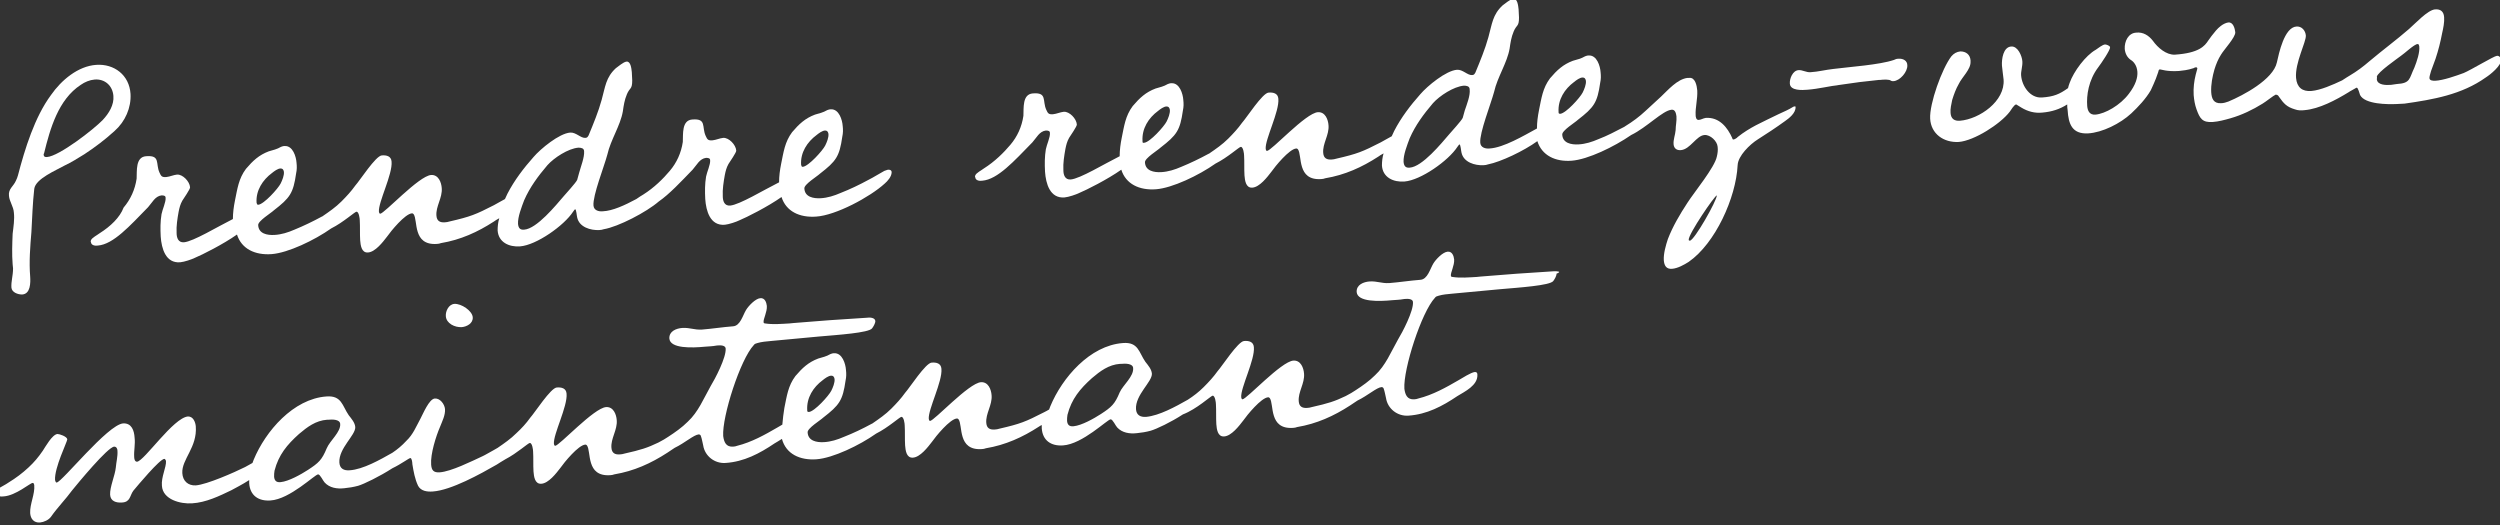
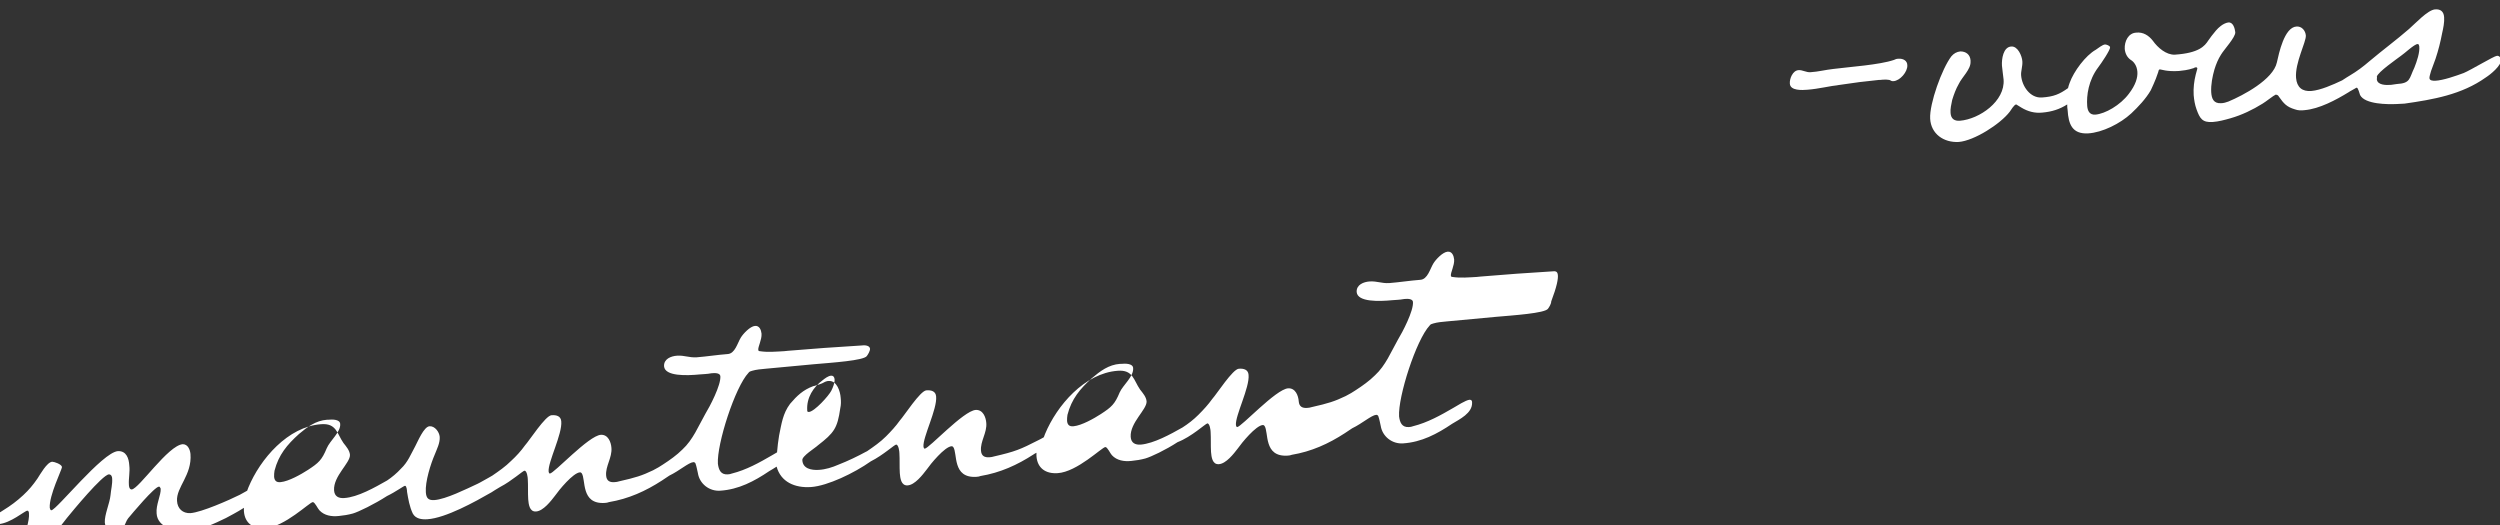
<svg xmlns="http://www.w3.org/2000/svg" version="1.1" id="Calque_1" x="0px" y="0px" viewBox="0 0 612.9 128.8" style="enable-background:new 0 0 612.9 128.8;" xml:space="preserve">
  <rect x="0" y="0" width="612.9" height="128.8" fill="#333333" stroke="none" />
  <style type="text/css">
	.st0{fill:#FFFFFF;}
</style>
  <g>
-     <path class="st0" d="M3.1,57.3c-0.1,2.5-0.2,5,0,7.5l0.1,1c0,1.8-0.5,3.2-0.4,4.7c0.1,1.2,1.6,1.7,2.6,1.7c2.1-0.1,2.1-2.9,2-4.4   c-0.3-3.6,0-7.3,0.3-10.9c0.2-3.5,0.3-7.1,0.7-10.6c0.3-2.5,5.5-4.6,7.4-5.7c1.7-0.8,3.3-1.8,4.9-2.8c2.6-1.7,5.1-3.6,7.4-5.7   c2.6-2.3,4.1-5.7,3.9-9.1c-0.3-4.6-4-7.4-8.4-7.1c-4.5,0.3-8.6,3.8-11.1,7.4C8.5,28.7,6.1,36.5,4.4,43c-0.1,0.4-0.3,0.9-0.5,1.3   c-0.6,1.4-1.9,2-1.7,3.7c0.1,1.4,1.1,2.6,1.2,4.1C3.6,53.8,3.3,55.6,3.1,57.3z M10.8,37.6c1.5-6.1,3.5-13.2,9-16.8   c1-0.7,2.2-1.2,3.4-1.3c2.5-0.2,4.4,1.5,4.6,4c0.2,2.2-1.1,4.3-2.6,5.9c-2.2,2.3-10.7,8.9-13.7,9.1c-0.4,0-0.7,0-0.8-0.5   C10.7,37.9,10.7,37.7,10.8,37.6z" />
-     <path class="st0" d="M24.4,57.2c-0.5,0.4-1.9,1.1-2.1,1.7c-0.1,0.2-0.1,0.3,0,0.5c0.1,0.8,1.1,0.9,1.7,0.8   c3.8-0.3,7.8-4.8,12.3-9.4c1-1.1,1.7-2.7,3.3-2.9c0.6,0,1,0.1,1,0.6c0.1,1-0.8,2.9-1,4c-0.3,1.8-0.3,3.6-0.2,5.5   c0.2,2.9,1.2,6.6,4.8,6.3c1-0.1,2.8-0.7,3.6-1.1c1.7-0.7,6.9-3.3,10.3-5.7c1.1,3.5,4.4,5.1,8.5,4.8c4-0.3,10.5-3.4,14.6-6.3   c3-1.5,5.8-4.1,6.2-4.1c0.6,0,0.8,1.7,0.8,2.1c0.1,1.6,0,3.3,0.1,4.9c0.1,1.2,0.3,3.1,1.9,3c1.8-0.1,3.7-2.6,4.7-3.9   c0.9-1.3,4.4-5.6,6.1-5.7c0.2,0,0.3,0.1,0.4,0.2c1.1,1.5-0.3,7.7,5.7,7.3c0.4,0,0.7-0.1,1-0.2c4.8-0.8,9-2.7,13-5.3   c0.3-0.2,0.7-0.5,1.3-0.8c-0.3,1-0.4,2-0.4,3c0.2,2.9,2.8,4.1,5.5,3.9c4-0.3,10.8-5.1,13-8.5c0.1-0.1,0.4-0.6,0.5-0.6   c0.3,0,0.4,1.7,0.5,2c0.5,2.4,3.3,3.2,5.4,3.1c0.4,0,0.8-0.1,1.1-0.2c3.6-0.6,10.5-4.2,13.5-6.8c2.6-1.8,5.4-4.8,8.3-7.8   c1-1.1,1.7-2.7,3.3-2.9c0.6,0,1,0.1,1,0.6c0.1,1-0.8,2.9-1,4c-0.3,1.8-0.3,3.6-0.2,5.5c0.2,2.9,1.2,6.6,4.8,6.3   c1-0.1,2.8-0.7,3.6-1.1c1.7-0.7,6.9-3.3,10.3-5.7c1.1,3.5,4.4,5.1,8.5,4.8c4.8-0.3,13.2-4.8,16.8-8.1c0.7-0.6,1.7-1.7,1.7-2.8   c0-0.4-0.3-0.6-0.8-0.6c-0.3,0-0.6,0.2-1,0.3c-1.3,0.7-2.5,1.5-3.9,2.2c-2.2,1.2-4.5,2.3-6.8,3.2c-1.6,0.7-3.2,1.2-4.9,1.3   c-1.8,0.1-3.9-0.3-4-2.4c-0.1-1,3.2-3,3.8-3.6c4-3.1,4.8-4.2,5.5-9.1c0.2-0.9,0.2-1.7,0.1-2.6c-0.1-1.5-0.9-4.2-2.9-4.1   c-0.4,0-0.6,0.1-0.9,0.2c-1,0.6-2,0.8-3,1.1c-2.4,0.9-3.9,2.3-5.6,4.3c-1.8,2.4-2.1,4.9-2.7,7.8c-0.3,1.5-0.5,3-0.5,4.5   c-3.8,1.9-9.7,5.5-12,5.7c-1.4,0.1-1.8-1.1-1.8-2.3c-0.1-1.7,0.2-3.5,0.5-5.2c0.2-1,0.4-1.8,0.9-2.7c0.3-0.5,2-2.9,1.9-3.3   c-0.1-1.4-1.8-3.2-3.2-3.1c-0.9,0.1-1.7,0.5-2.6,0.6c-1.1,0.1-1.3-0.2-1.7-1.1c-1-2.2,0.3-4.3-3.3-4c-2.6,0.2-2.2,3.6-2.3,5.5   c-0.4,2.7-1.5,5.1-3.2,7.1c-1.6,1.9-3.8,4.1-6.5,5.8c-0.4,0.2-1.1,0.7-1.7,1.1c-2.8,1.5-5.8,2.9-8.2,3c-1,0.1-2.2-0.2-2.3-1.4   c-0.2-2.5,2.6-9.5,3.4-12.5c0.8-3.6,3.2-7.1,3.8-10.6c0.2-1.4,0.4-2.8,1-4.2c0.7-1.7,1.3-1.1,1.3-3.4l-0.1-2   c-0.1-1-0.3-2.7-1.3-2.6c-0.8,0.1-2,1.2-2.6,1.6c-2.5,2.3-2.6,4.6-3.5,7.8c-0.8,2.9-2,5.8-3.2,8.7c-0.2,0.3-0.3,0.6-0.8,0.6   c-1.1,0.1-2.3-1.4-3.7-1.3c-2.7,0.2-7.3,4-9,6c-2.4,2.7-4.7,5.7-6.4,9c-0.2,0.4-0.4,0.9-0.6,1.3c-1,0.5-1.9,1.1-2.7,1.5   c-4.5,2.3-5.7,2.8-10.9,4c-0.4,0.1-0.7,0.2-1.1,0.2c-1.2,0.1-2-0.3-2.1-1.6c-0.2-2.3,1.5-4.4,1.3-6.8c-0.1-1.4-0.8-3.3-2.6-3.2   c-3,0.2-11.5,9.5-12.5,9.5c-0.2,0-0.3-0.4-0.3-0.5c-0.2-2.3,3.4-9.2,3.1-12.3c-0.1-1.3-1.2-1.6-2.4-1.5c-1.5,0.1-5.4,6.2-6.5,7.4   c-1,1.4-2.1,2.6-3.4,3.9c-1.4,1.4-3,2.5-4.6,3.6c0,0-0.1,0.1-0.2,0.1c-2.2,1.2-4.5,2.3-6.7,3.2c-1.6,0.7-3.2,1.2-4.9,1.3   c-1.8,0.1-3.9-0.3-4-2.4c-0.1-1,3.2-3,3.8-3.6c4-3.1,4.8-4.2,5.5-9.1c0.2-0.9,0.2-1.7,0.1-2.6c-0.1-1.5-0.9-4.2-2.9-4.1   c-0.4,0-0.6,0.1-0.9,0.2c-1,0.6-2,0.8-3,1.1c-2.4,0.9-3.9,2.3-5.6,4.3c-1.8,2.4-2.1,4.9-2.7,7.8c-0.3,1.5-0.5,3-0.5,4.5   c-3.8,1.9-9.7,5.5-12,5.7c-1.4,0.1-1.8-1.1-1.8-2.3c-0.1-1.7,0.2-3.5,0.5-5.2c0.2-1,0.4-1.8,0.9-2.7c0.3-0.5,2-2.9,1.9-3.3   c-0.1-1.4-1.8-3.2-3.2-3.1c-0.9,0.1-1.7,0.5-2.6,0.6c-1.1,0.1-1.3-0.2-1.7-1.1c-1-2.2,0.3-4.3-3.3-4c-2.6,0.2-2.2,3.6-2.3,5.5   c-0.4,2.7-1.5,5.1-3.2,7.1C29.4,53.3,27.1,55.5,24.4,57.2z M200.2,33.1c0.5-0.4,1.4-1.1,2.1-1.1c0.5,0,0.7,0.3,0.8,0.8   c0.1,0.9-0.4,2.1-0.8,2.9c-0.6,1.2-4.1,5.1-5.5,5.2c-0.3,0-0.3-0.2-0.4-0.5C196.2,37.4,197.9,34.8,200.2,33.1z M128.5,49.1   c1.4-3.2,3.4-5.9,5.7-8.6c1.6-1.8,5.1-4.1,7.6-4.3c0.6,0,1.4,0.1,1.4,0.9c0.1,1.5-0.8,3.7-1.2,5.2l-0.5,1.8c-0.3,0.7-2.8,3.4-3.3,4   c-1.9,2.2-6.6,8-9.7,8.2c-1,0.1-1.4-0.4-1.5-1.4C126.9,53.2,127.9,50.7,128.5,49.1z M66.7,42.4c0.5-0.4,1.4-1.1,2.1-1.1   c0.5,0,0.7,0.3,0.8,0.8c0.1,0.9-0.4,2.1-0.8,2.9c-0.6,1.2-4.1,5.1-5.5,5.2c-0.3,0-0.3-0.2-0.4-0.5C62.7,46.7,64.4,44.1,66.7,42.4z" />
-     <path class="st0" d="M439.9,26.1c-0.2,0-0.2,0.1-0.3,0.1c-1.1,0.7-2.3,1.2-3.6,1.8c-1.9,0.9-3.7,1.8-5.5,2.7   c-1.5,0.8-3,1.7-4.5,2.9c-0.1,0.2-0.8,0.6-1,0.6c-0.2,0-0.3-0.1-0.3-0.3c-1.2-2.7-3.2-5.2-6.5-5c-0.7,0.1-1.2,0.5-1.8,0.5   c-0.6,0-0.7-0.8-0.7-1.2c-0.1-1.8,0.5-3.9,0.4-6c-0.1-1.2-0.5-3.3-2-3.1l-0.4,0c-2.5,0.3-4.8,3-6.5,4.6l-3.8,3.5   c-1.5,1.4-3.1,2.6-4.9,3.7c-0.1,0.1-0.2,0.1-0.3,0.2c-2.1,1.1-4.2,2.2-6.3,3c-1.6,0.7-3.2,1.2-4.9,1.3c-1.8,0.1-3.9-0.3-4-2.4   c-0.1-1,3.2-3,3.8-3.6c4-3.1,4.8-4.2,5.5-9.1c0.2-0.9,0.2-1.7,0.1-2.6c-0.1-1.5-0.9-4.2-2.9-4.1c-0.4,0-0.6,0.1-0.9,0.2   c-1,0.6-2,0.8-3,1.1c-2.4,0.9-3.9,2.3-5.6,4.3c-1.8,2.4-2.1,4.9-2.7,7.8c-0.3,1.5-0.5,3-0.5,4.5c-3.3,1.8-8.2,4.7-11.6,4.9   c-1,0.1-2.2-0.2-2.3-1.4c-0.2-2.5,2.6-9.5,3.4-12.5c0.8-3.6,3.2-7.1,3.8-10.6c0.2-1.4,0.4-2.8,1-4.2c0.7-1.7,1.3-1.1,1.3-3.4   l-0.1-2c-0.1-1-0.3-2.7-1.3-2.6c-0.8,0.1-2,1.2-2.6,1.6c-2.5,2.3-2.6,4.6-3.5,7.8c-0.8,2.9-2,5.8-3.2,8.7c-0.2,0.3-0.3,0.6-0.8,0.6   c-1.1,0.1-2.3-1.4-3.7-1.3c-2.7,0.2-7.3,4-9,6c-2.4,2.7-4.7,5.7-6.4,9c-0.2,0.4-0.4,0.9-0.6,1.3c-1,0.5-1.9,1.1-2.7,1.5   c-4.5,2.3-5.7,2.8-10.9,4c-0.4,0.1-0.7,0.2-1.1,0.2c-1.2,0.1-2-0.3-2.1-1.6c-0.2-2.3,1.5-4.4,1.3-6.8c-0.1-1.4-0.8-3.3-2.6-3.2   c-3,0.2-11.4,9.5-12.5,9.5c-0.2,0-0.3-0.4-0.3-0.5c-0.2-2.3,3.4-9.2,3.1-12.3c-0.1-1.3-1.2-1.6-2.4-1.5c-1.5,0.1-5.4,6.2-6.5,7.4   c-1,1.4-2.1,2.6-3.4,3.9c-1.4,1.4-3,2.5-4.6,3.6c0,0-0.1,0.1-0.2,0.1c-2.2,1.2-4.5,2.3-6.7,3.2c-1.6,0.7-3.2,1.2-4.9,1.3   c-1.8,0.1-3.9-0.3-4-2.4c-0.1-1,3.2-3,3.8-3.6c4-3.1,4.8-4.2,5.5-9.1c0.2-0.9,0.2-1.7,0.1-2.6c-0.1-1.5-0.9-4.2-2.9-4.1   c-0.4,0-0.6,0.1-0.9,0.2c-1,0.6-2,0.8-3,1.1c-2.4,0.9-3.9,2.3-5.6,4.3c-1.8,2.4-2.1,4.9-2.7,7.8c-0.3,1.5-0.5,3-0.5,4.5   c-3.8,1.9-9.7,5.5-12,5.7c-1.4,0.1-1.8-1.1-1.8-2.3c-0.1-1.7,0.2-3.5,0.5-5.2c0.2-1,0.4-1.8,0.9-2.7c0.3-0.5,2-2.9,1.9-3.3   c-0.1-1.4-1.8-3.2-3.2-3.1c-0.9,0.1-1.7,0.5-2.6,0.6c-1.1,0.1-1.3-0.2-1.7-1.1c-1-2.2,0.3-4.3-3.3-4c-2.6,0.2-2.2,3.6-2.3,5.5   c-0.4,2.7-1.5,5.1-3.2,7.1c-1.6,1.9-3.8,4.1-6.5,5.8c-0.5,0.4-1.9,1.1-2.1,1.7c-0.1,0.2-0.1,0.3,0,0.5c0.1,0.8,1.1,0.9,1.7,0.8   c3.8-0.3,7.8-4.8,12.3-9.4c1-1.1,1.7-2.7,3.3-2.9c0.6,0,1,0.1,1,0.6c0.1,1-0.8,2.9-1,4c-0.3,1.8-0.3,3.6-0.2,5.5   c0.2,2.9,1.2,6.6,4.8,6.3c1-0.1,2.8-0.7,3.6-1.1c1.7-0.7,6.9-3.3,10.3-5.7c1.1,3.5,4.4,5.1,8.5,4.8c4-0.3,10.5-3.4,14.6-6.3   c3-1.5,5.8-4.1,6.2-4.1c0.6,0,0.8,1.7,0.8,2.1c0.1,1.6,0,3.3,0.1,4.9c0.1,1.2,0.3,3.1,1.9,3c1.8-0.1,3.7-2.6,4.7-3.9   c0.9-1.3,4.4-5.6,6.1-5.7c0.2,0,0.3,0.1,0.4,0.2c1.1,1.5-0.3,7.7,5.7,7.3c0.4,0,0.7-0.1,1-0.2c4.8-0.8,9-2.7,13-5.3   c0.3-0.2,0.7-0.5,1.3-0.8c-0.3,1-0.4,2-0.4,3c0.2,2.9,2.8,4.1,5.5,3.9c4-0.3,10.8-5.1,13-8.5c0.1-0.1,0.4-0.6,0.5-0.6   c0.3,0,0.4,1.7,0.5,2c0.5,2.4,3.3,3.2,5.4,3.1c0.4,0,0.8-0.1,1.1-0.2c3.1-0.6,8.8-3.3,12.1-5.7c1.1,3.5,4.4,5.1,8.4,4.8   c4-0.3,10.4-3.4,14.6-6.3c3.9-1.9,7.7-6,9.9-6.2c0.9-0.1,1.1,0.9,1.2,1.6c0.1,1.1-0.2,2.3-0.2,3.4c-0.1,1.2-0.6,2.3-0.5,3.5   c0.1,1,0.8,1.5,1.8,1.4c2.3-0.2,3.8-3.6,5.8-3.7c1.4-0.1,3.1,1.5,3.2,2.9c0.1,0.8,0,1.6-0.2,2.4c-0.5,2.6-5.6,8.8-7.2,11.3   c-1.9,2.9-3.6,5.8-4.8,8.9c-0.5,1.5-1.1,3.6-1,5.2c0.1,1.3,0.6,2.2,2,2.1c1.4-0.1,3-1,4.1-1.7c6.5-4.5,11.6-15.7,12-23.7   c0.1-2.3,3-5.1,4.9-6.3c2.2-1.4,4.5-2.9,6.7-4.5c1-0.7,2.7-2,2.6-3.5C440.4,26.4,440.2,26,439.9,26.1z M280.1,34.6   c-0.2-3.1,1.5-5.7,3.8-7.4c0.5-0.4,1.4-1.1,2.1-1.1c0.5,0,0.7,0.3,0.8,0.8c0.1,0.9-0.4,2.1-0.8,2.9c-0.6,1.2-4.1,5.1-5.5,5.2   C280.1,35.1,280.1,34.9,280.1,34.6z M359.1,27.1l-0.5,1.8c-0.3,0.7-2.8,3.4-3.3,4c-1.9,2.2-6.6,8-9.7,8.2c-1,0.1-1.4-0.4-1.5-1.4   c-0.1-1.7,0.9-4.2,1.5-5.8c1.4-3.2,3.4-5.9,5.7-8.6c1.6-1.8,5.1-4.1,7.6-4.3c0.6,0,1.4,0.1,1.4,0.9   C360.5,23.4,359.6,25.6,359.1,27.1z M382.1,27.5c-0.2-3.1,1.5-5.7,3.8-7.4c0.5-0.4,1.4-1.1,2.1-1.1c0.5,0,0.7,0.3,0.8,0.8   c0.1,0.9-0.4,2.1-0.8,2.9c-0.6,1.2-4.1,5.1-5.5,5.2C382.1,27.9,382.1,27.7,382.1,27.5z M414.3,59c-0.2,0-0.3-0.1-0.3-0.2   c-0.1-1.4,6.4-10.9,6.9-10.9C420.9,49.2,415.4,58.9,414.3,59z" />
    <path class="st0" d="M465.4,14.4c-0.4,0-0.7,0.1-1.1,0.3c-3.5,1.2-10.9,1.7-14.8,2.2c-1.9,0.2-3.8,0.7-5.6,0.8   c-1.1,0.1-2-0.6-3-0.5c-1.4,0.1-2.2,2.1-2.1,3.3c0.1,1.8,3.1,1.6,4.3,1.5c2.7-0.2,5.4-0.9,8-1.2c3.2-0.5,6.4-0.9,9.5-1.2l0.3,0   c0.8-0.1,2.3-0.2,2.7,0.2c0.2,0.1,0.3,0.1,0.6,0.1c1.6-0.1,3.5-2.3,3.4-3.9C467.6,14.9,466.6,14.3,465.4,14.4z" />
    <path class="st0" d="M612.1,13.7c-0.6,0-6.4,3.5-8.1,4.2c-1.9,0.7-5,1.8-7,1.9c-0.5,0-1.4,0-1.4-0.7c0-0.5,0.3-1.2,0.4-1.7l1.1-3   c0.7-2.1,1.2-4.1,1.6-6.2c0.3-1.3,0.6-2.8,0.5-4c-0.1-1.4-0.9-2-2.2-1.9c-1.8,0.1-5,3.6-6.4,4.8c-3.1,2.7-6.5,5.2-9.7,7.9   c-1.5,1.3-3.1,2.5-4.8,3.5c-0.3,0.2-1.2,0.7-1.9,1.2c-2.3,1.1-5.3,2.4-7.5,2.6c-2.3,0.2-3.6-0.9-3.8-3.2c-0.3-3.7,2.5-8.8,2.4-10.4   c-0.1-1.2-1-2.3-2.3-2.2c-3,0.2-4.3,6.6-4.8,8.8c-0.9,4.2-8.3,8.1-11.9,9.6c-0.5,0.2-1.2,0.4-1.8,0.4c-1.8,0.1-2.3-1.1-2.4-2.7   c-0.1-1.8,0.3-3.9,0.8-5.6c0.4-1.3,0.9-2.5,1.6-3.6c0.7-1.2,3.6-4.3,3.5-5.5c-0.1-0.9-0.5-2.5-1.7-2.4c-0.7,0.1-1.4,0.5-1.9,0.9   c-0.8,0.6-1.5,1.5-2.2,2.4l-0.8,1.1c-0.9,1.4-2.3,3.1-8.2,3.5c-2.1,0.1-4.2-1.7-5.4-3.4c-1-1.3-2.4-2.2-4.1-2   c-1.9,0.1-2.9,2.1-2.8,4c0.1,1.1,0.6,2.1,1.5,2.7c0.7,0.4,1.5,1.4,1.6,2.9c0.1,1.4-0.4,3.2-2.1,5.4c-2.1,2.8-5.8,4.9-8.2,5.1   c-1.4,0.1-1.9-0.9-2-2.1c-0.2-2.6,0.3-6.3,2.7-9.5c0.7-0.9,3-4.3,2.9-4.9c0-0.4-0.9-0.7-1.2-0.7c-0.6,0-1.7,0.9-2.3,1.3   c-2.5,1.4-5.4,5.3-6.4,8.1c-0.2,0.5-0.3,0.9-0.4,1.3c-2.1,1.5-3.5,2.1-6.4,2.3c-2.9,0.2-4.9-2.8-5.1-5.4c-0.1-1,0.4-2.3,0.3-3.5   c-0.1-1.3-1.1-3.7-2.7-3.6c-2,0.1-2.4,3.1-2.3,4.7c0.1,1.2,0.3,2.3,0.4,3.4c0.4,5.3-5.9,9.7-10.7,10.1c-1.4,0.1-2.2-0.5-2.3-1.9   c-0.1-1,0.2-2.2,0.4-3.2c0.4-1.3,0.9-2.7,1.6-3.9c0.8-1.7,3-3.6,2.9-5.5l0-0.3c-0.1-1.4-1.1-2.2-2.5-2.2c-0.9,0.1-1.6,0.5-2.2,1.2   c-2.3,3-5.4,11.6-5.2,15.3s3.3,5.9,7,5.7c3.8-0.3,10.2-4.4,12.5-7.4c0.3-0.4,1.1-1.8,1.6-1.8l1.3,0.8c1.5,0.9,3.2,1.4,5.1,1.2   c2.3-0.2,4.2-0.8,6.1-2c0,0.5,0,0.9,0.1,1.4c0.2,3.4,1.1,5.9,5,5.7c3.5-0.2,7.9-2.4,10.6-4.9c1.7-1.6,3.6-3.6,4.8-5.7   c0.1-0.3,1.1-2.2,1.8-4.4c0.1-0.4,0.1-0.6,0.4-0.7c0.3,0,1.7,0.6,4.7,0.4c0.9-0.1,2.1-0.2,3.6-0.7c0.3-0.2,0.5-0.2,0.6-0.2   c0.2,0,0.2,0.1,0.3,0.2c0,0.3-0.3,1.1-0.4,1.6c-0.4,1.6-0.6,3.3-0.5,5c0.1,1.2,0.3,2.4,0.7,3.5c0.8,2.2,1.4,3.3,4,3.1   c1.4-0.1,2.9-0.5,4.3-0.9c2.8-0.8,5.5-2.1,7.9-3.6c0.7-0.4,2.7-2,3.2-2.2c0.5,0,0.7,0.3,0.8,0.5c1.2,1.7,1.9,2.5,3.9,3.1   c0.8,0.3,1.6,0.3,2.4,0.2c3.6-0.3,7.7-2.5,10.8-4.4c0.4-0.3,1.1-0.6,1.9-1.1c0,0,0.1,0,0.1,0c0.3,0,0.7,1.5,0.8,1.8   c1.2,2.3,6.8,2.3,9,2.2l1.9-0.1c7-1,14-2.2,19.9-6.4c1.1-0.7,3.9-2.9,3.8-4.5C612.9,13.9,612.6,13.6,612.1,13.7z M591.9,16.6   c-1.3,2.7-0.9,3.8-4.3,4l-1.4,0.2c-1.2,0.1-3.4,0.1-3.5-1.4c0-0.2,0.1-0.4,0-0.6c0.2-1.1,5-4.4,5.9-5.1c0.8-0.5,3.3-2.9,4.1-2.9   c0.3,0,0.3,0.2,0.4,0.5C593.3,12.8,592.5,15.1,591.9,16.6z" />
-     <path class="st0" d="M111.4,74.5c-1.4,0.1-2.2,1.8-2.1,3c0.1,1.8,2.2,2.8,3.9,2.7c1.2-0.1,2.8-0.9,2.7-2.4   C115.8,76.2,113.1,74.4,111.4,74.5z" />
-     <path class="st0" d="M381,66.5l-9.1,0.6c-3,0.2-5.9,0.5-8.9,0.7l-1,0.1c-1.9,0.1-4,0.3-5.9,0c-0.2,0-0.4-0.1-0.4-0.3   c-0.1-0.8,0.9-2.5,0.8-4c-0.1-0.9-0.5-2-1.6-1.9c-1.2,0.1-2.9,1.9-3.5,2.9c-0.8,1.3-1.4,3.9-3.2,4c-2.6,0.2-5.1,0.6-7.6,0.8   c-2,0.1-2.9-0.5-4.8-0.4c-1.5,0.1-3.3,0.8-3.2,2.6c0.2,2.5,5.6,2.3,8.7,2l1.4-0.1c0.3,0,1-0.1,1.6-0.2c1-0.1,2,0,2.1,0.7   c0.2,2.2-2.6,7.5-3.7,9.3c-1.7,3-3,6.3-5.6,8.7c-1.4,1.4-3.1,2.6-4.8,3.7c-0.4,0.3-1.6,1-2.4,1.4c-2.7,1.3-4.3,1.8-8.3,2.7   c-0.4,0.1-0.7,0.2-1.1,0.2c-1.2,0.1-2-0.3-2.1-1.6c-0.2-2.3,1.5-4.4,1.3-6.8c-0.1-1.4-0.8-3.3-2.6-3.2c-3,0.2-11.5,9.5-12.5,9.5   c-0.2,0-0.3-0.4-0.3-0.5c-0.2-2.3,3.4-9.2,3.1-12.3c-0.1-1.3-1.2-1.6-2.4-1.5c-1.5,0.1-5.4,6.2-6.5,7.4c-1,1.4-2.1,2.6-3.4,3.9   c-1.2,1.2-2.5,2.2-3.9,3.1c-3,1.7-7,3.9-10.2,4.2c-1.4,0.1-2.4-0.4-2.5-1.9c-0.2-3.5,4-6.7,3.9-8.7c-0.1-1.1-0.9-2-1.6-2.9   c-1.6-2.3-1.7-4.9-5.5-4.6c-8.1,0.6-14.9,8.5-17.8,15.5c-0.1,0.3-0.2,0.5-0.3,0.8c-0.5,0.3-0.9,0.5-1.3,0.7   c-4.5,2.3-5.7,2.8-10.9,4c-0.4,0.1-0.7,0.2-1.1,0.2c-1.2,0.1-2-0.3-2.1-1.6c-0.2-2.3,1.5-4.4,1.3-6.8c-0.1-1.4-0.8-3.3-2.6-3.2   c-3,0.2-11.5,9.5-12.5,9.5c-0.2,0-0.3-0.4-0.3-0.5c-0.2-2.3,3.4-9.2,3.1-12.3c-0.1-1.3-1.2-1.6-2.4-1.5c-1.5,0.1-5.4,6.2-6.5,7.4   c-1,1.4-2.1,2.6-3.4,3.9c-1.4,1.4-3,2.5-4.6,3.6c0,0-0.1,0.1-0.2,0.1c0,0,0,0,0,0c-2.2,1.2-4.5,2.3-6.8,3.2   c-1.6,0.7-3.2,1.2-4.9,1.3c-1.8,0.1-3.9-0.3-4-2.4c-0.1-1,3.2-3,3.8-3.6c4-3.1,4.8-4.2,5.5-9.1c0.2-0.9,0.2-1.7,0.1-2.6   c-0.1-1.5-0.9-4.2-2.9-4.1c-0.4,0-0.6,0.1-0.9,0.2c-1,0.6-2,0.8-3,1.1c-2.4,0.9-3.9,2.3-5.6,4.3c-1.8,2.4-2.1,4.9-2.7,7.8   c-0.2,1.3-0.4,2.7-0.5,4.1c-0.5,0.3-0.9,0.5-1.2,0.7c-3.1,1.8-6.3,3.6-9.9,4.5c-0.3,0.1-0.6,0.2-1,0.2c-1.7,0.1-2.2-1.1-2.4-2.6   c-0.3-4.8,4.2-18.8,7.5-22.3c0.2-0.3,0.5-0.4,0.9-0.5c1-0.3,2.2-0.4,3.3-0.5l11.8-1.1c4.6-0.4,12.2-0.9,13-2   c0.3-0.4,0.8-1.2,0.8-1.8c-0.1-0.9-1.5-0.9-2.1-0.8l-9.1,0.6c-3,0.2-5.9,0.5-8.9,0.7l-1,0.1c-1.9,0.1-4,0.3-5.9,0   c-0.2,0-0.4-0.1-0.4-0.3c-0.1-0.8,0.9-2.5,0.8-4c-0.1-0.9-0.5-2-1.6-1.9c-1.2,0.1-2.9,1.9-3.5,2.9c-0.8,1.3-1.4,3.9-3.2,4   c-2.6,0.2-5.1,0.6-7.6,0.8c-2,0.1-2.9-0.5-4.8-0.4c-1.5,0.1-3.3,0.8-3.2,2.6c0.2,2.5,5.6,2.3,8.7,2l1.4-0.1c0.3,0,1-0.1,1.6-0.2   c1-0.1,2,0,2.1,0.7c0.2,2.2-2.6,7.5-3.7,9.3c-1.7,3-3,6.3-5.6,8.7c-1.4,1.4-3.1,2.6-4.8,3.7c-0.4,0.3-1.6,1-2.4,1.4   c-2.7,1.3-4.3,1.8-8.3,2.7c-0.4,0.1-0.7,0.2-1.1,0.2c-1.2,0.1-2-0.3-2.1-1.6c-0.2-2.3,1.5-4.4,1.3-6.8c-0.1-1.4-0.8-3.3-2.6-3.2   c-3,0.2-11.5,9.5-12.5,9.5c-0.2,0-0.3-0.4-0.3-0.5c-0.2-2.3,3.4-9.2,3.1-12.3c-0.1-1.3-1.2-1.6-2.4-1.5c-1.5,0.1-5.4,6.2-6.5,7.4   c-1,1.4-2.1,2.6-3.4,3.8c-1.4,1.4-3,2.5-4.6,3.6c-0.4,0.2-1.5,0.9-2.3,1.3c-0.6,0.3-1,0.6-1.3,0.7c-2.8,1.3-7.8,3.8-10.6,4   c-1.5,0.1-2-0.5-2.1-1.9c-0.2-2.6,1.2-7,2.2-9.3c0.5-1.3,1.3-2.8,1.2-4.3c-0.1-1.2-1.2-2.7-2.5-2.6c-1.4,0.1-2.9,3.8-3.5,4.9   c-1.1,2-1.8,3.9-3.5,5.5c-1,1.1-2.2,2.1-3.4,2.9c-3,1.7-7.2,4.1-10.5,4.3c-1.4,0.1-2.4-0.4-2.5-1.9c-0.2-3.5,4-6.7,3.9-8.7   c-0.1-1.1-0.9-2-1.6-2.9c-1.6-2.3-1.7-4.9-5.5-4.6c-8.1,0.6-14.9,8.5-17.8,15.5c-0.1,0.3-0.2,0.5-0.3,0.8c-0.7,0.4-1.3,0.7-1.8,1   c-2.6,1.3-9.4,4.3-12.1,4.5c-1.9,0.1-3.2-1.1-3.3-3c-0.2-3.4,3.7-6.3,3.3-11.5c-0.1-1-0.6-2.4-1.9-2.4   c-3.6,0.3-10.7,10.9-12.5,11.1c-0.6,0-0.7-0.8-0.7-1.2c-0.1-1.5,0.3-3.1,0.1-4.7c-0.1-1.7-0.7-3.6-2.8-3.5   c-3.8,0.3-15,14.4-16.3,14.5c-0.3,0-0.3-0.4-0.4-0.6c-0.2-3,3-9.4,3-10c-0.1-0.7-1.9-1.3-2.4-1.3c-1.3,0.1-3,3.2-3.6,4.1   c-1.1,1.6-2.1,2.8-3.5,4.1c-1.5,1.4-3.1,2.6-4.9,3.7c-0.5,0.4-2.5,1.4-2.8,1.7c-0.2,0.3-0.5,0.6-0.5,1c0.1,0.7,1.5,0.8,2.1,0.7   c3-0.2,6.5-3.3,7.1-3.3c0.3,0,0.3,0.2,0.4,0.5c0.2,2.3-1.1,4.6-1,6.9c0.1,1.4,0.9,2.4,2.4,2.3c1-0.1,2.1-0.6,2.7-1.4   c1.6-2.3,3.6-4.3,5.2-6.5c1.3-1.6,8.7-10.6,10.3-10.7c0.6,0,0.8,0.6,0.8,1c0.1,1.4-0.3,2.8-0.4,4.1c-0.2,2-1.5,4.8-1.4,6.7   c0.1,1.6,1.5,2,2.9,1.9c2.1-0.1,1.9-1.7,2.8-2.9c1-1.2,6.5-7.8,7.6-7.8c0.2,0,0.3,0.3,0.4,0.5c0.1,1.6-1.2,3.9-1,6.1   c0.2,3.4,4.6,4.5,7.4,4.3c3.4-0.2,6.7-1.8,9.6-3.2c0.9-0.5,2.7-1.4,4.4-2.5c0,0.3,0,0.5,0,0.8c0.2,3,2.3,4.4,5.2,4.2   c4.8-0.3,10.9-6.4,11.7-6.4c0.5,0,1.2,1.6,1.6,2c1.2,1.3,3,1.6,4.8,1.4c1.1-0.1,2.3-0.3,3.4-0.6c1.4-0.4,5.3-2.3,8.4-4.3   c2.1-1,4.1-2.5,4.4-2.5c0.4,0,0.5,1.2,0.5,1.5c0.3,1.8,0.6,3.6,1.4,5.3c0.7,1.3,2.2,1.5,3.6,1.4c4.5-0.3,11.7-4.3,15.7-6.6   c0.5-0.3,1.2-0.8,2.1-1.3c2.9-1.5,5.6-4,6-4c0.6,0,0.8,1.7,0.8,2.1c0.1,1.6,0,3.3,0.1,4.9c0.1,1.2,0.3,3.1,1.9,3   c1.8-0.1,3.7-2.6,4.7-3.9c0.9-1.3,4.4-5.6,6.1-5.7c0.2,0,0.3,0.1,0.4,0.2c1.1,1.5-0.3,7.7,5.7,7.3c0.4,0,0.7-0.1,1-0.2   c4.8-0.8,9-2.7,13-5.3c0.4-0.3,1.1-0.7,1.8-1.2c2.5-1.2,4.7-3.2,5.9-3.3c0.2,0,0.4,0.1,0.5,0.3c0.3,0.8,0.4,1.6,0.6,2.4   c0.4,2.6,2.8,4.5,5.5,4.3c4.5-0.3,8.3-2.3,12-4.8c0.5-0.3,1.2-0.7,1.8-1.1c1,3.7,4.4,5.3,8.5,5c4-0.3,10.5-3.4,14.6-6.3   c3-1.5,5.8-4.1,6.2-4.1c0.6,0,0.8,1.7,0.8,2.1c0.1,1.6,0,3.3,0.1,4.9c0.1,1.2,0.3,3.1,1.9,3c1.8-0.1,3.7-2.6,4.7-3.9   c0.9-1.3,4.4-5.6,6.1-5.7c0.2,0,0.3,0.1,0.4,0.2c1.1,1.5-0.3,7.7,5.7,7.3c0.4,0,0.7-0.1,1-0.2c4.8-0.8,9-2.7,13-5.3   c0.2-0.1,0.4-0.3,0.7-0.4c0,0.3,0,0.5,0,0.8c0.2,3,2.3,4.4,5.2,4.2c4.8-0.3,10.9-6.4,11.7-6.4c0.5,0,1.2,1.6,1.6,2   c1.2,1.3,3,1.6,4.8,1.4c1.1-0.1,2.3-0.3,3.4-0.6c1.4-0.4,5-2.1,7.9-4c3.4-1.3,6.8-4.5,7.3-4.6c0.6,0,0.8,1.7,0.8,2.1   c0.1,1.6,0,3.3,0.1,4.9c0.1,1.2,0.3,3.1,1.9,3c1.8-0.1,3.7-2.6,4.7-3.9c0.9-1.3,4.4-5.6,6.1-5.7c0.2,0,0.3,0.1,0.4,0.2   c1.1,1.5-0.3,7.7,5.7,7.3c0.4,0,0.7-0.1,1-0.2c4.8-0.8,9-2.7,13-5.3c0.4-0.3,1.1-0.7,1.8-1.2c2.5-1.2,4.7-3.2,5.9-3.3   c0.2,0,0.4,0.1,0.5,0.3c0.3,0.8,0.4,1.6,0.6,2.4c0.4,2.6,2.8,4.5,5.5,4.3c4.5-0.3,8.3-2.3,12-4.8c1.8-1.1,5-2.6,4.9-5.2   c0-0.4-0.1-0.7-0.6-0.7c-1,0.1-3.1,1.5-4,2c-3.1,1.8-6.3,3.6-9.9,4.5c-0.3,0.1-0.6,0.2-1,0.2c-1.7,0.1-2.2-1.1-2.4-2.6   c-0.3-4.8,4.2-18.8,7.5-22.3c0.2-0.3,0.5-0.4,0.9-0.5c1-0.3,2.2-0.4,3.3-0.5l11.8-1.1c4.6-0.4,12.2-0.9,13-2   c0.3-0.4,0.8-1.2,0.8-1.8C383.1,66.5,381.6,66.5,381,66.5z M80.1,109.9c-1.2,2.9-2,3.6-4.6,5.3c-1.7,1.1-4.7,2.8-6.7,3   c-1,0.1-1.5-0.3-1.6-1.3c0-0.5,0-1,0.1-1.5c1-3.9,3.1-6.4,6-9c2-1.7,4.1-3.3,6.9-3.5l0.3,0c1-0.1,2.8-0.1,2.9,1   C83.6,105.9,80.9,108,80.1,109.9z M197.9,100.6c-0.2-3.1,1.5-5.7,3.8-7.4c0.5-0.4,1.4-1.1,2.1-1.1c0.5,0,0.7,0.3,0.8,0.8   c0.1,0.9-0.4,2.1-0.8,2.9c-0.6,1.2-4.1,5.1-5.5,5.2C197.9,101,197.9,100.8,197.9,100.6z M274.5,96.2c-1.2,2.9-2,3.6-4.6,5.3   c-1.7,1.1-4.7,2.8-6.7,3c-1,0.1-1.5-0.3-1.6-1.3c0-0.5,0-1,0.1-1.5c1-3.9,3.1-6.4,6-9c2-1.7,4.1-3.3,6.9-3.5l0.3,0   c1-0.1,2.8-0.1,2.9,1C278,92.3,275.3,94.4,274.5,96.2z" />
+     <path class="st0" d="M381,66.5l-9.1,0.6c-3,0.2-5.9,0.5-8.9,0.7l-1,0.1c-1.9,0.1-4,0.3-5.9,0c-0.2,0-0.4-0.1-0.4-0.3   c-0.1-0.8,0.9-2.5,0.8-4c-0.1-0.9-0.5-2-1.6-1.9c-1.2,0.1-2.9,1.9-3.5,2.9c-0.8,1.3-1.4,3.9-3.2,4c-2.6,0.2-5.1,0.6-7.6,0.8   c-2,0.1-2.9-0.5-4.8-0.4c-1.5,0.1-3.3,0.8-3.2,2.6c0.2,2.5,5.6,2.3,8.7,2l1.4-0.1c0.3,0,1-0.1,1.6-0.2c1-0.1,2,0,2.1,0.7   c0.2,2.2-2.6,7.5-3.7,9.3c-1.7,3-3,6.3-5.6,8.7c-1.4,1.4-3.1,2.6-4.8,3.7c-0.4,0.3-1.6,1-2.4,1.4c-2.7,1.3-4.3,1.8-8.3,2.7   c-0.4,0.1-0.7,0.2-1.1,0.2c-1.2,0.1-2-0.3-2.1-1.6c-0.1-1.4-0.8-3.3-2.6-3.2c-3,0.2-11.5,9.5-12.5,9.5   c-0.2,0-0.3-0.4-0.3-0.5c-0.2-2.3,3.4-9.2,3.1-12.3c-0.1-1.3-1.2-1.6-2.4-1.5c-1.5,0.1-5.4,6.2-6.5,7.4c-1,1.4-2.1,2.6-3.4,3.9   c-1.2,1.2-2.5,2.2-3.9,3.1c-3,1.7-7,3.9-10.2,4.2c-1.4,0.1-2.4-0.4-2.5-1.9c-0.2-3.5,4-6.7,3.9-8.7c-0.1-1.1-0.9-2-1.6-2.9   c-1.6-2.3-1.7-4.9-5.5-4.6c-8.1,0.6-14.9,8.5-17.8,15.5c-0.1,0.3-0.2,0.5-0.3,0.8c-0.5,0.3-0.9,0.5-1.3,0.7   c-4.5,2.3-5.7,2.8-10.9,4c-0.4,0.1-0.7,0.2-1.1,0.2c-1.2,0.1-2-0.3-2.1-1.6c-0.2-2.3,1.5-4.4,1.3-6.8c-0.1-1.4-0.8-3.3-2.6-3.2   c-3,0.2-11.5,9.5-12.5,9.5c-0.2,0-0.3-0.4-0.3-0.5c-0.2-2.3,3.4-9.2,3.1-12.3c-0.1-1.3-1.2-1.6-2.4-1.5c-1.5,0.1-5.4,6.2-6.5,7.4   c-1,1.4-2.1,2.6-3.4,3.9c-1.4,1.4-3,2.5-4.6,3.6c0,0-0.1,0.1-0.2,0.1c0,0,0,0,0,0c-2.2,1.2-4.5,2.3-6.8,3.2   c-1.6,0.7-3.2,1.2-4.9,1.3c-1.8,0.1-3.9-0.3-4-2.4c-0.1-1,3.2-3,3.8-3.6c4-3.1,4.8-4.2,5.5-9.1c0.2-0.9,0.2-1.7,0.1-2.6   c-0.1-1.5-0.9-4.2-2.9-4.1c-0.4,0-0.6,0.1-0.9,0.2c-1,0.6-2,0.8-3,1.1c-2.4,0.9-3.9,2.3-5.6,4.3c-1.8,2.4-2.1,4.9-2.7,7.8   c-0.2,1.3-0.4,2.7-0.5,4.1c-0.5,0.3-0.9,0.5-1.2,0.7c-3.1,1.8-6.3,3.6-9.9,4.5c-0.3,0.1-0.6,0.2-1,0.2c-1.7,0.1-2.2-1.1-2.4-2.6   c-0.3-4.8,4.2-18.8,7.5-22.3c0.2-0.3,0.5-0.4,0.9-0.5c1-0.3,2.2-0.4,3.3-0.5l11.8-1.1c4.6-0.4,12.2-0.9,13-2   c0.3-0.4,0.8-1.2,0.8-1.8c-0.1-0.9-1.5-0.9-2.1-0.8l-9.1,0.6c-3,0.2-5.9,0.5-8.9,0.7l-1,0.1c-1.9,0.1-4,0.3-5.9,0   c-0.2,0-0.4-0.1-0.4-0.3c-0.1-0.8,0.9-2.5,0.8-4c-0.1-0.9-0.5-2-1.6-1.9c-1.2,0.1-2.9,1.9-3.5,2.9c-0.8,1.3-1.4,3.9-3.2,4   c-2.6,0.2-5.1,0.6-7.6,0.8c-2,0.1-2.9-0.5-4.8-0.4c-1.5,0.1-3.3,0.8-3.2,2.6c0.2,2.5,5.6,2.3,8.7,2l1.4-0.1c0.3,0,1-0.1,1.6-0.2   c1-0.1,2,0,2.1,0.7c0.2,2.2-2.6,7.5-3.7,9.3c-1.7,3-3,6.3-5.6,8.7c-1.4,1.4-3.1,2.6-4.8,3.7c-0.4,0.3-1.6,1-2.4,1.4   c-2.7,1.3-4.3,1.8-8.3,2.7c-0.4,0.1-0.7,0.2-1.1,0.2c-1.2,0.1-2-0.3-2.1-1.6c-0.2-2.3,1.5-4.4,1.3-6.8c-0.1-1.4-0.8-3.3-2.6-3.2   c-3,0.2-11.5,9.5-12.5,9.5c-0.2,0-0.3-0.4-0.3-0.5c-0.2-2.3,3.4-9.2,3.1-12.3c-0.1-1.3-1.2-1.6-2.4-1.5c-1.5,0.1-5.4,6.2-6.5,7.4   c-1,1.4-2.1,2.6-3.4,3.8c-1.4,1.4-3,2.5-4.6,3.6c-0.4,0.2-1.5,0.9-2.3,1.3c-0.6,0.3-1,0.6-1.3,0.7c-2.8,1.3-7.8,3.8-10.6,4   c-1.5,0.1-2-0.5-2.1-1.9c-0.2-2.6,1.2-7,2.2-9.3c0.5-1.3,1.3-2.8,1.2-4.3c-0.1-1.2-1.2-2.7-2.5-2.6c-1.4,0.1-2.9,3.8-3.5,4.9   c-1.1,2-1.8,3.9-3.5,5.5c-1,1.1-2.2,2.1-3.4,2.9c-3,1.7-7.2,4.1-10.5,4.3c-1.4,0.1-2.4-0.4-2.5-1.9c-0.2-3.5,4-6.7,3.9-8.7   c-0.1-1.1-0.9-2-1.6-2.9c-1.6-2.3-1.7-4.9-5.5-4.6c-8.1,0.6-14.9,8.5-17.8,15.5c-0.1,0.3-0.2,0.5-0.3,0.8c-0.7,0.4-1.3,0.7-1.8,1   c-2.6,1.3-9.4,4.3-12.1,4.5c-1.9,0.1-3.2-1.1-3.3-3c-0.2-3.4,3.7-6.3,3.3-11.5c-0.1-1-0.6-2.4-1.9-2.4   c-3.6,0.3-10.7,10.9-12.5,11.1c-0.6,0-0.7-0.8-0.7-1.2c-0.1-1.5,0.3-3.1,0.1-4.7c-0.1-1.7-0.7-3.6-2.8-3.5   c-3.8,0.3-15,14.4-16.3,14.5c-0.3,0-0.3-0.4-0.4-0.6c-0.2-3,3-9.4,3-10c-0.1-0.7-1.9-1.3-2.4-1.3c-1.3,0.1-3,3.2-3.6,4.1   c-1.1,1.6-2.1,2.8-3.5,4.1c-1.5,1.4-3.1,2.6-4.9,3.7c-0.5,0.4-2.5,1.4-2.8,1.7c-0.2,0.3-0.5,0.6-0.5,1c0.1,0.7,1.5,0.8,2.1,0.7   c3-0.2,6.5-3.3,7.1-3.3c0.3,0,0.3,0.2,0.4,0.5c0.2,2.3-1.1,4.6-1,6.9c0.1,1.4,0.9,2.4,2.4,2.3c1-0.1,2.1-0.6,2.7-1.4   c1.6-2.3,3.6-4.3,5.2-6.5c1.3-1.6,8.7-10.6,10.3-10.7c0.6,0,0.8,0.6,0.8,1c0.1,1.4-0.3,2.8-0.4,4.1c-0.2,2-1.5,4.8-1.4,6.7   c0.1,1.6,1.5,2,2.9,1.9c2.1-0.1,1.9-1.7,2.8-2.9c1-1.2,6.5-7.8,7.6-7.8c0.2,0,0.3,0.3,0.4,0.5c0.1,1.6-1.2,3.9-1,6.1   c0.2,3.4,4.6,4.5,7.4,4.3c3.4-0.2,6.7-1.8,9.6-3.2c0.9-0.5,2.7-1.4,4.4-2.5c0,0.3,0,0.5,0,0.8c0.2,3,2.3,4.4,5.2,4.2   c4.8-0.3,10.9-6.4,11.7-6.4c0.5,0,1.2,1.6,1.6,2c1.2,1.3,3,1.6,4.8,1.4c1.1-0.1,2.3-0.3,3.4-0.6c1.4-0.4,5.3-2.3,8.4-4.3   c2.1-1,4.1-2.5,4.4-2.5c0.4,0,0.5,1.2,0.5,1.5c0.3,1.8,0.6,3.6,1.4,5.3c0.7,1.3,2.2,1.5,3.6,1.4c4.5-0.3,11.7-4.3,15.7-6.6   c0.5-0.3,1.2-0.8,2.1-1.3c2.9-1.5,5.6-4,6-4c0.6,0,0.8,1.7,0.8,2.1c0.1,1.6,0,3.3,0.1,4.9c0.1,1.2,0.3,3.1,1.9,3   c1.8-0.1,3.7-2.6,4.7-3.9c0.9-1.3,4.4-5.6,6.1-5.7c0.2,0,0.3,0.1,0.4,0.2c1.1,1.5-0.3,7.7,5.7,7.3c0.4,0,0.7-0.1,1-0.2   c4.8-0.8,9-2.7,13-5.3c0.4-0.3,1.1-0.7,1.8-1.2c2.5-1.2,4.7-3.2,5.9-3.3c0.2,0,0.4,0.1,0.5,0.3c0.3,0.8,0.4,1.6,0.6,2.4   c0.4,2.6,2.8,4.5,5.5,4.3c4.5-0.3,8.3-2.3,12-4.8c0.5-0.3,1.2-0.7,1.8-1.1c1,3.7,4.4,5.3,8.5,5c4-0.3,10.5-3.4,14.6-6.3   c3-1.5,5.8-4.1,6.2-4.1c0.6,0,0.8,1.7,0.8,2.1c0.1,1.6,0,3.3,0.1,4.9c0.1,1.2,0.3,3.1,1.9,3c1.8-0.1,3.7-2.6,4.7-3.9   c0.9-1.3,4.4-5.6,6.1-5.7c0.2,0,0.3,0.1,0.4,0.2c1.1,1.5-0.3,7.7,5.7,7.3c0.4,0,0.7-0.1,1-0.2c4.8-0.8,9-2.7,13-5.3   c0.2-0.1,0.4-0.3,0.7-0.4c0,0.3,0,0.5,0,0.8c0.2,3,2.3,4.4,5.2,4.2c4.8-0.3,10.9-6.4,11.7-6.4c0.5,0,1.2,1.6,1.6,2   c1.2,1.3,3,1.6,4.8,1.4c1.1-0.1,2.3-0.3,3.4-0.6c1.4-0.4,5-2.1,7.9-4c3.4-1.3,6.8-4.5,7.3-4.6c0.6,0,0.8,1.7,0.8,2.1   c0.1,1.6,0,3.3,0.1,4.9c0.1,1.2,0.3,3.1,1.9,3c1.8-0.1,3.7-2.6,4.7-3.9c0.9-1.3,4.4-5.6,6.1-5.7c0.2,0,0.3,0.1,0.4,0.2   c1.1,1.5-0.3,7.7,5.7,7.3c0.4,0,0.7-0.1,1-0.2c4.8-0.8,9-2.7,13-5.3c0.4-0.3,1.1-0.7,1.8-1.2c2.5-1.2,4.7-3.2,5.9-3.3   c0.2,0,0.4,0.1,0.5,0.3c0.3,0.8,0.4,1.6,0.6,2.4c0.4,2.6,2.8,4.5,5.5,4.3c4.5-0.3,8.3-2.3,12-4.8c1.8-1.1,5-2.6,4.9-5.2   c0-0.4-0.1-0.7-0.6-0.7c-1,0.1-3.1,1.5-4,2c-3.1,1.8-6.3,3.6-9.9,4.5c-0.3,0.1-0.6,0.2-1,0.2c-1.7,0.1-2.2-1.1-2.4-2.6   c-0.3-4.8,4.2-18.8,7.5-22.3c0.2-0.3,0.5-0.4,0.9-0.5c1-0.3,2.2-0.4,3.3-0.5l11.8-1.1c4.6-0.4,12.2-0.9,13-2   c0.3-0.4,0.8-1.2,0.8-1.8C383.1,66.5,381.6,66.5,381,66.5z M80.1,109.9c-1.2,2.9-2,3.6-4.6,5.3c-1.7,1.1-4.7,2.8-6.7,3   c-1,0.1-1.5-0.3-1.6-1.3c0-0.5,0-1,0.1-1.5c1-3.9,3.1-6.4,6-9c2-1.7,4.1-3.3,6.9-3.5l0.3,0c1-0.1,2.8-0.1,2.9,1   C83.6,105.9,80.9,108,80.1,109.9z M197.9,100.6c-0.2-3.1,1.5-5.7,3.8-7.4c0.5-0.4,1.4-1.1,2.1-1.1c0.5,0,0.7,0.3,0.8,0.8   c0.1,0.9-0.4,2.1-0.8,2.9c-0.6,1.2-4.1,5.1-5.5,5.2C197.9,101,197.9,100.8,197.9,100.6z M274.5,96.2c-1.2,2.9-2,3.6-4.6,5.3   c-1.7,1.1-4.7,2.8-6.7,3c-1,0.1-1.5-0.3-1.6-1.3c0-0.5,0-1,0.1-1.5c1-3.9,3.1-6.4,6-9c2-1.7,4.1-3.3,6.9-3.5l0.3,0   c1-0.1,2.8-0.1,2.9,1C278,92.3,275.3,94.4,274.5,96.2z" />
  </g>
</svg>